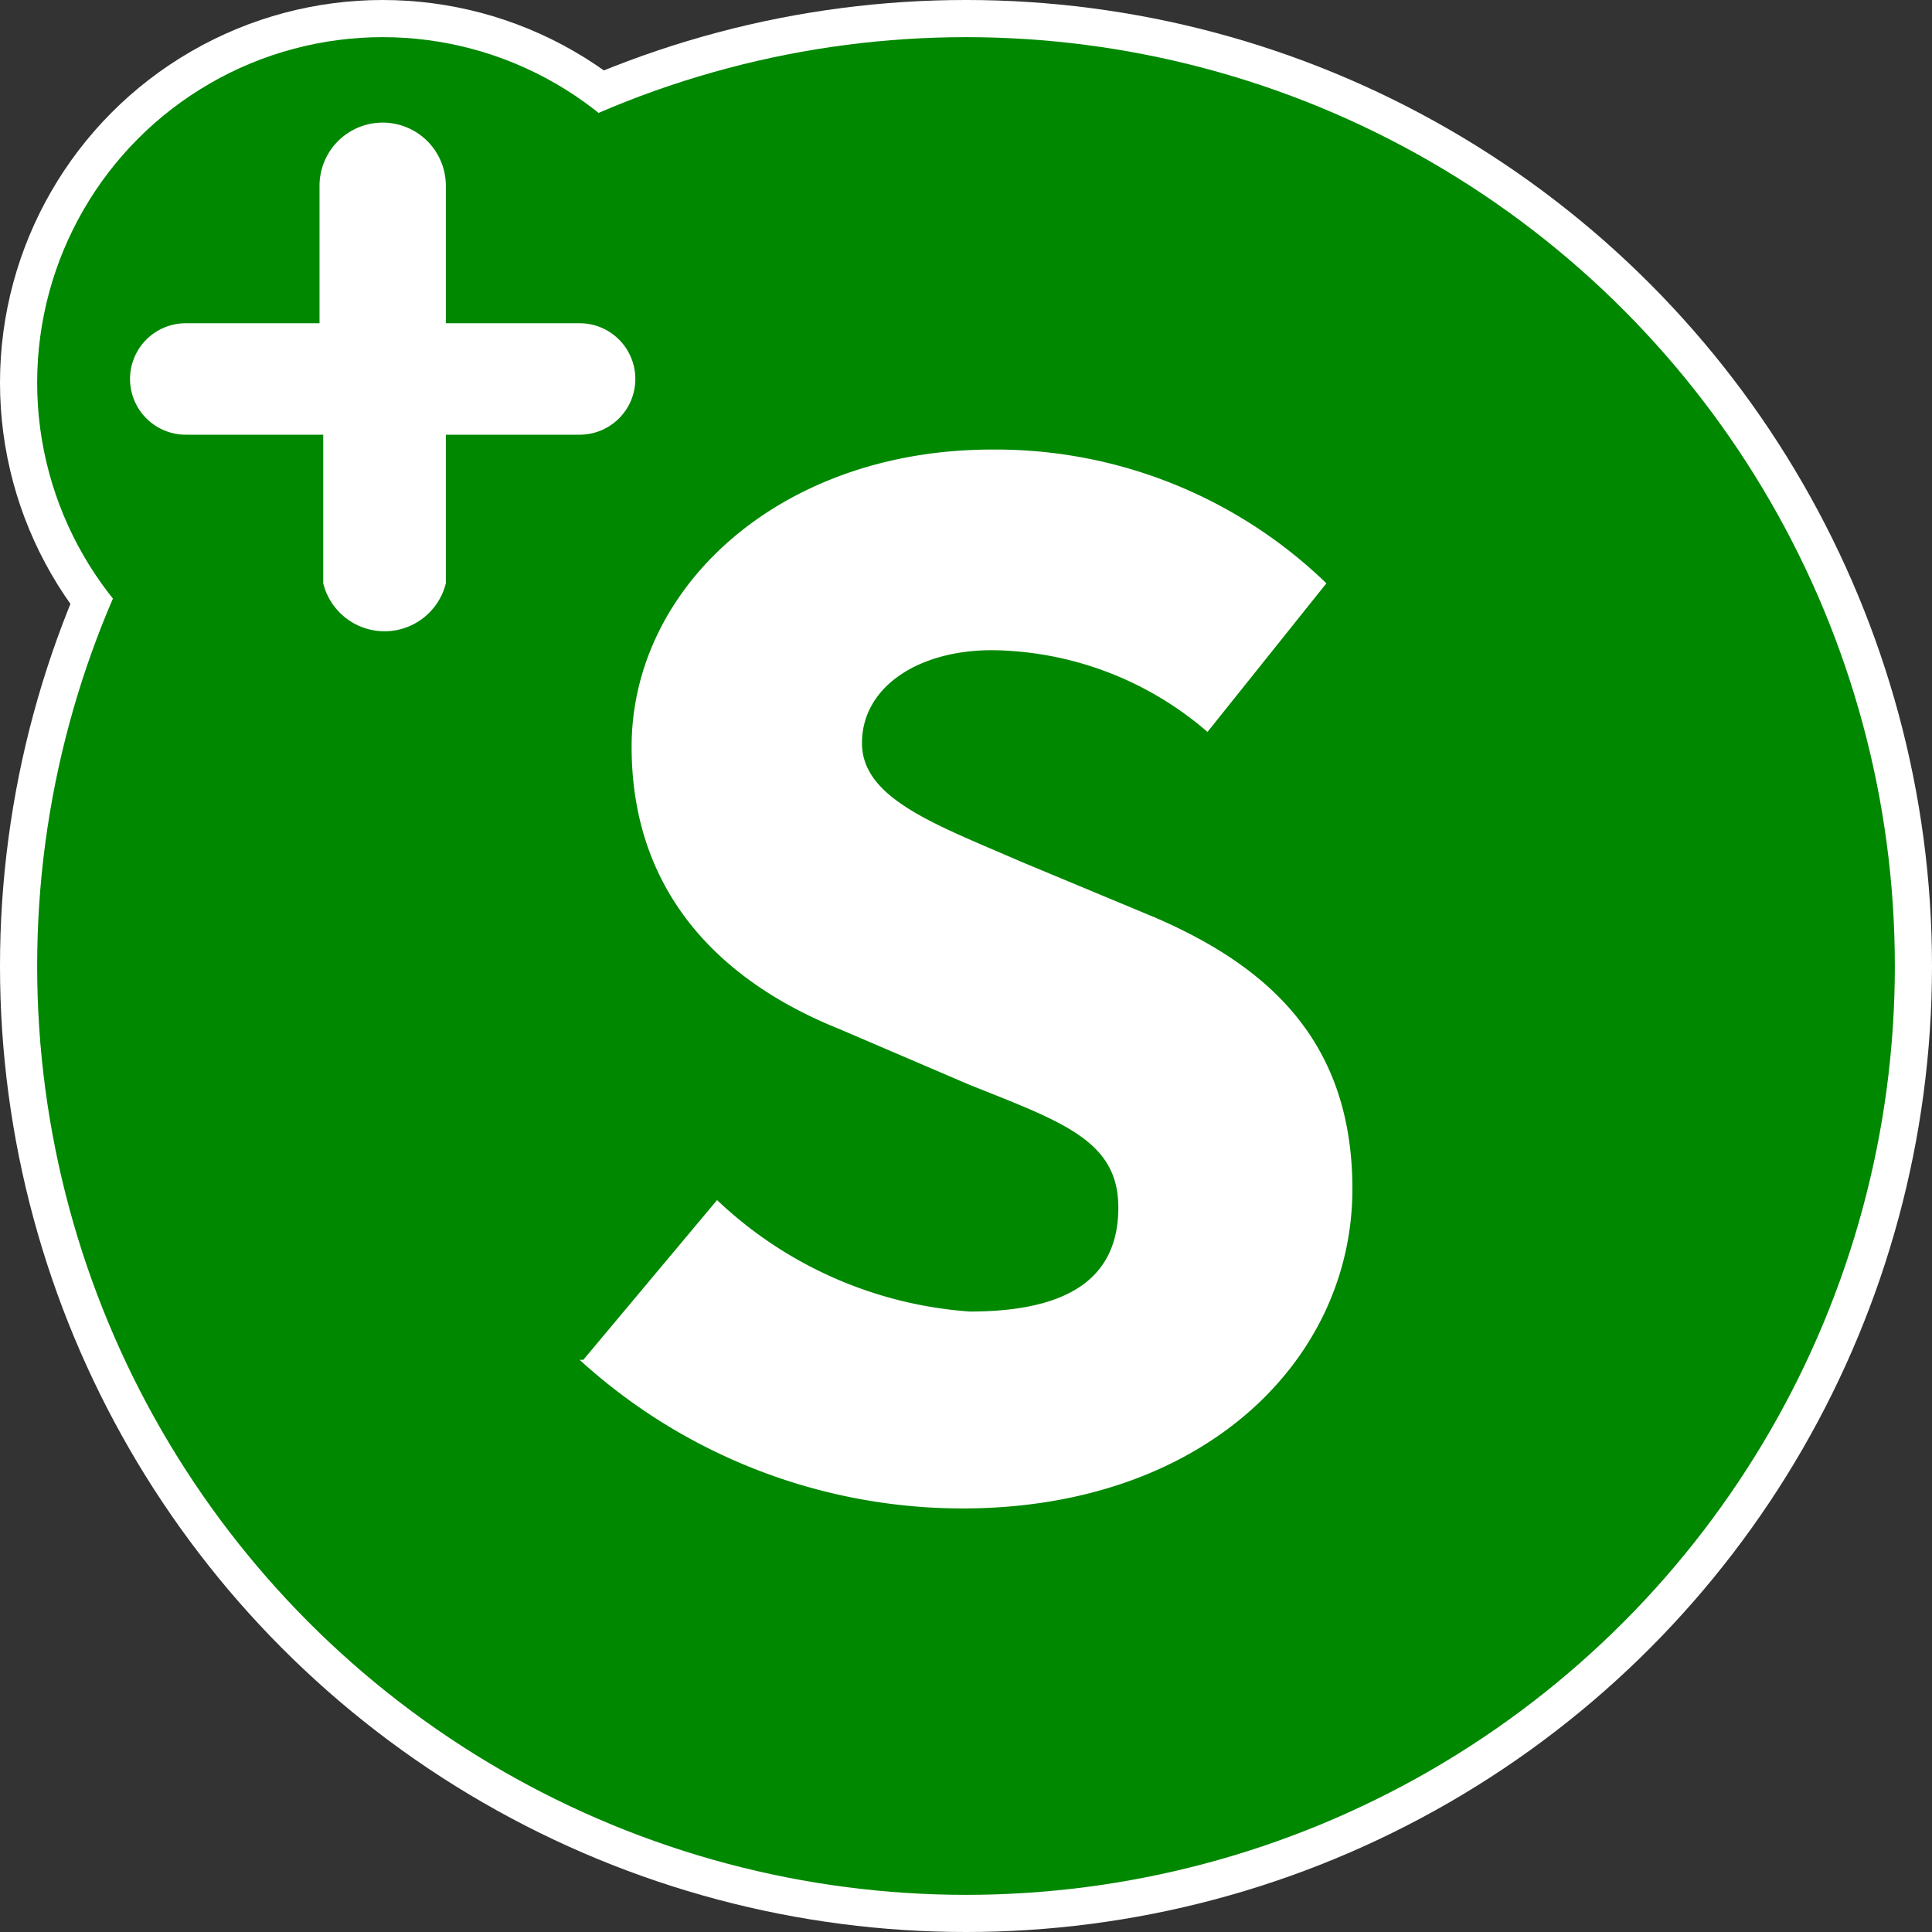
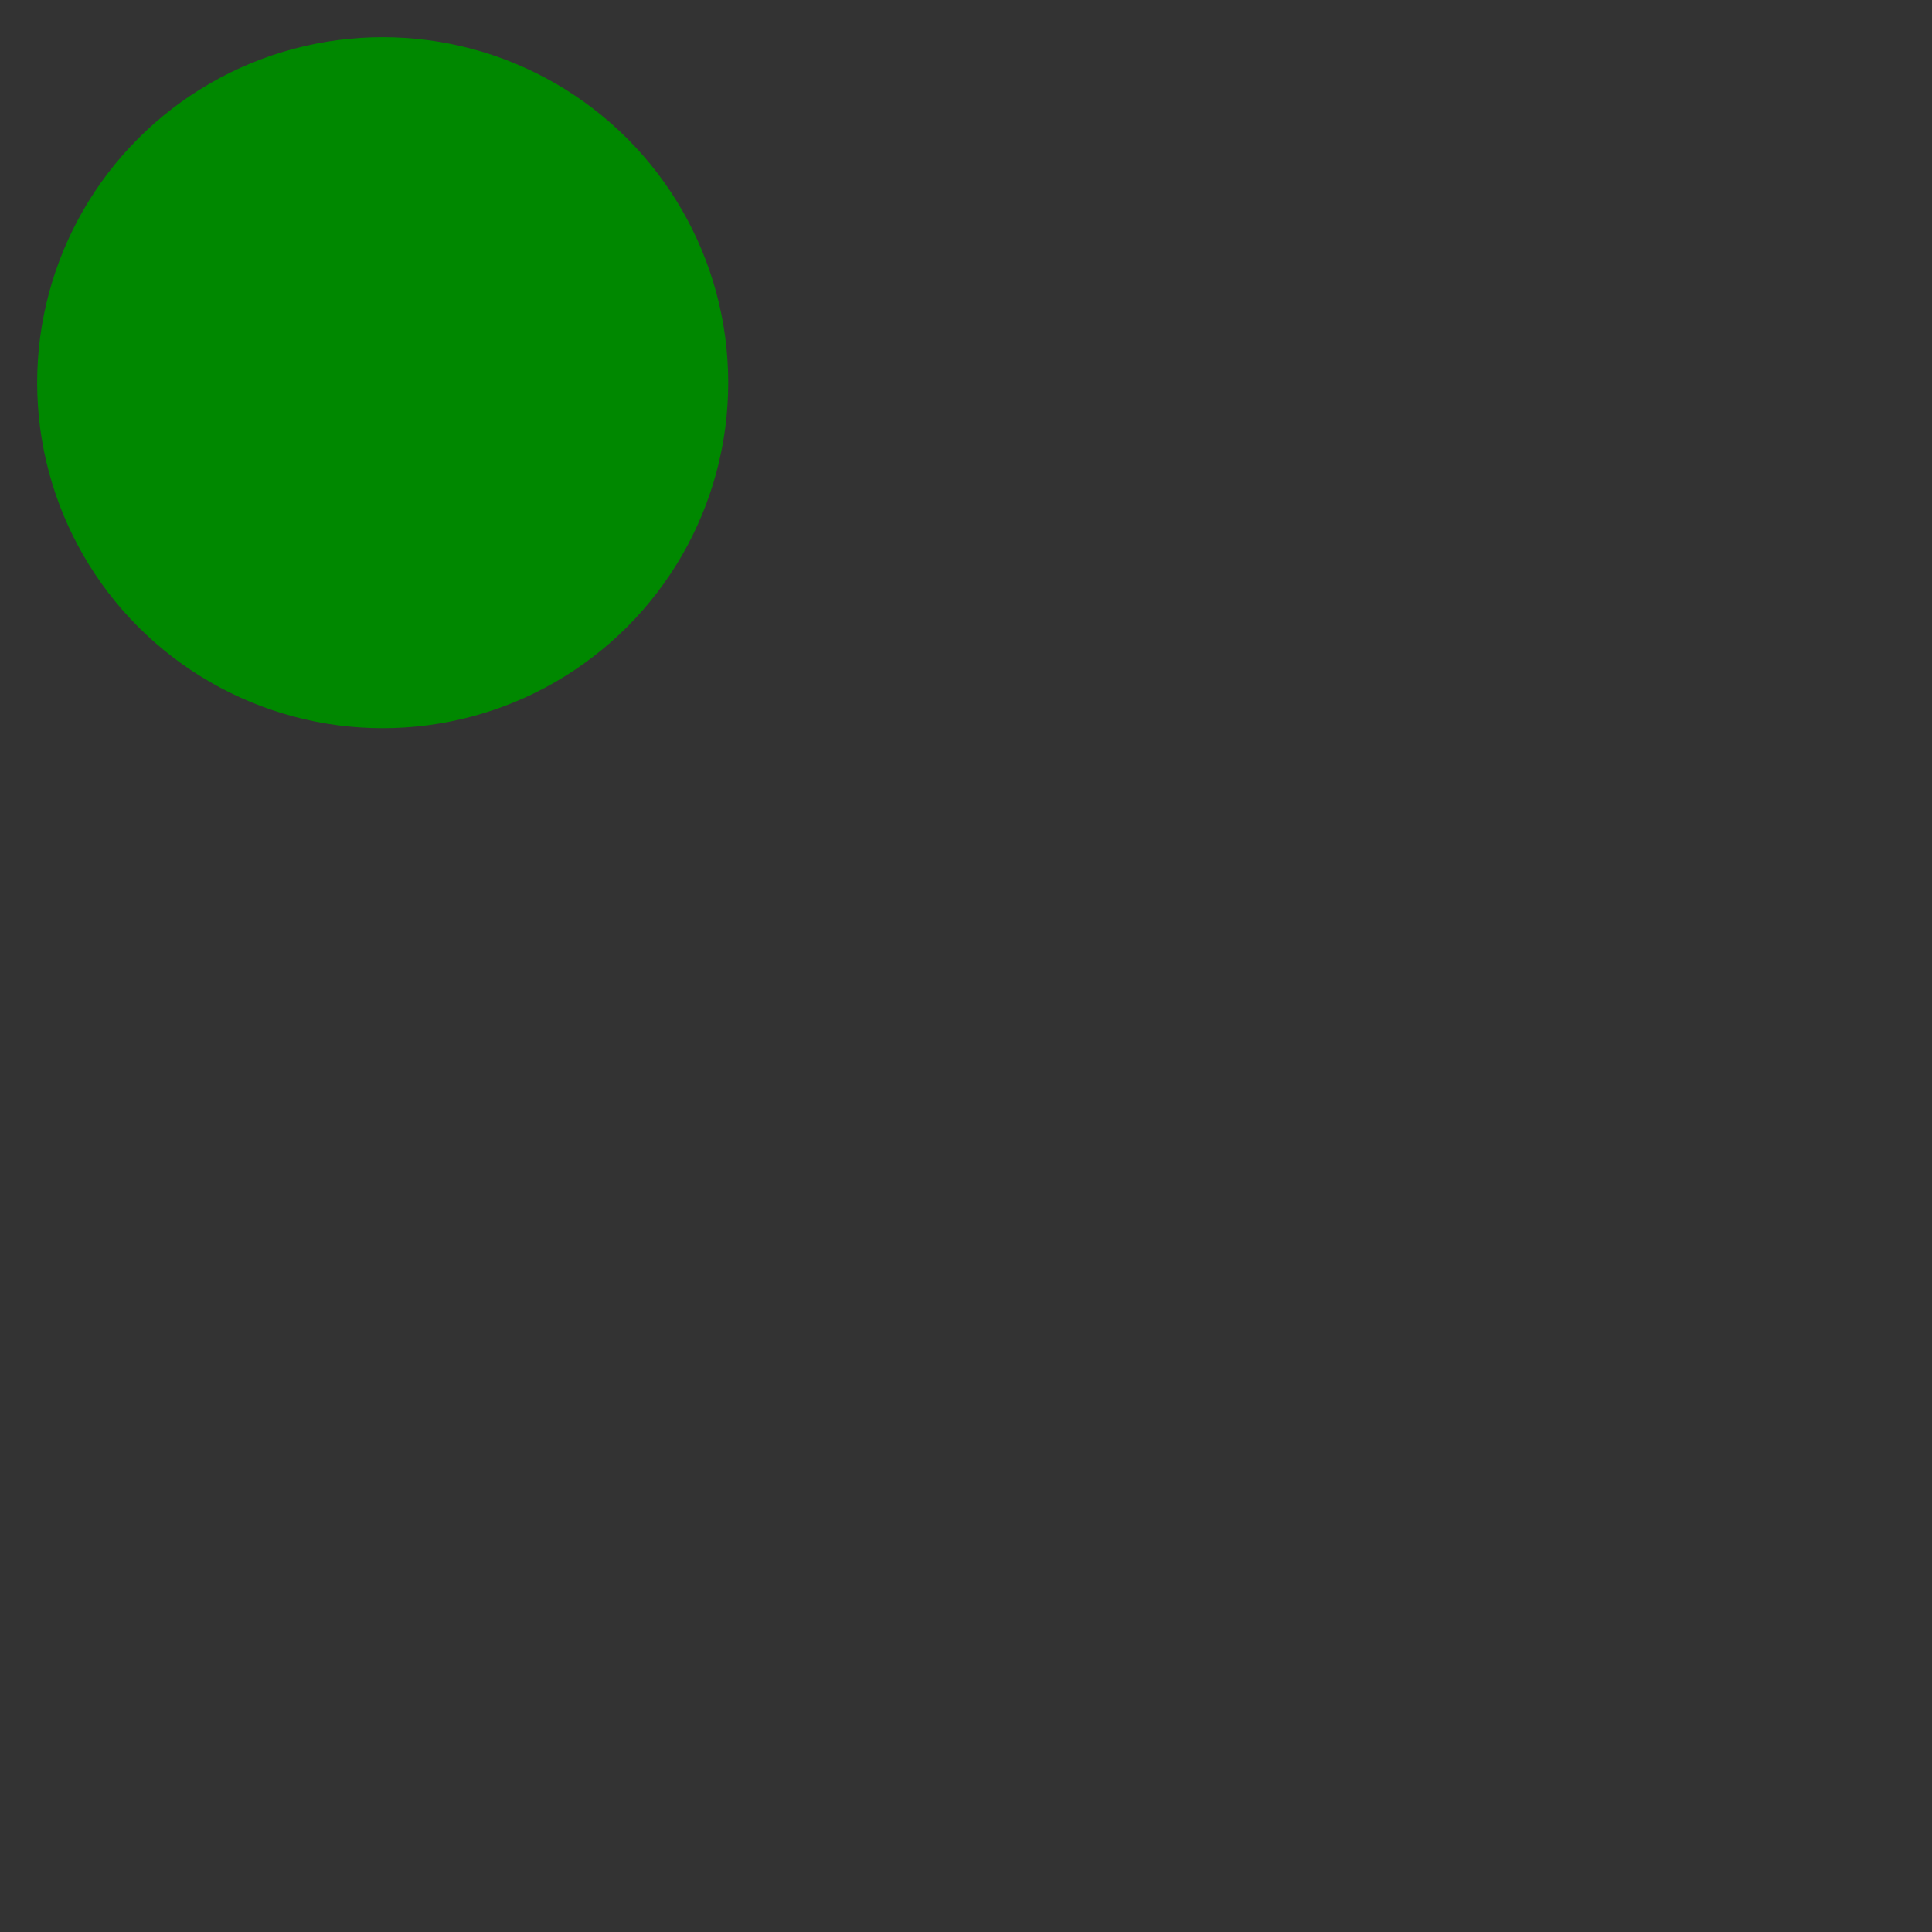
<svg xmlns="http://www.w3.org/2000/svg" class="svg self replaced-svg" viewBox="-1 -1 52 52">
  <rect x="-1" y="-1" width="52" height="52" fill="#333333" stroke="none" />
-   <circle r="26" cy="25" cx="25" fill="#fff" />
-   <circle r="10.3" cy="9.3" cx="9.3" fill="#fff" />
-   <circle r="25" cy="25" cx="25" fill="#080" />
  <circle r="9.3" cy="9.3" cx="9.3" fill="#080" />
-   <path d="M14.7 35.6l3.6-4.3a11 11 0 0 0 6.8 3c2.8 0 4-1 4-2.8s-1.5-2.3-4-3.3l-3.5-1.5c-3-1.2-5.6-3.5-5.6-7.6 0-4.3 4-8 9.7-8a12.8 12.8 0 0 1 9 3.6l-3.2 4a9 9 0 0 0-5.8-2.2c-2 0-3.5 1-3.5 2.5s2 2.2 4.3 3.2l3.6 1.5c3 1.3 5.3 3.3 5.3 7.3 0 4.6-4 8.6-10.5 8.6a15.3 15.3 0 0 1-10.3-4z" fill="#fff" />
-   <path d="M11 14.7a1.7 1.7 0 0 1-3.3 0v-4H4a1.5 1.5 0 1 1 0-3h3.6V4A1.7 1.7 0 0 1 11 4v3.7h3.6a1.5 1.5 0 1 1 0 3H11z" fill="#fff" />
</svg>